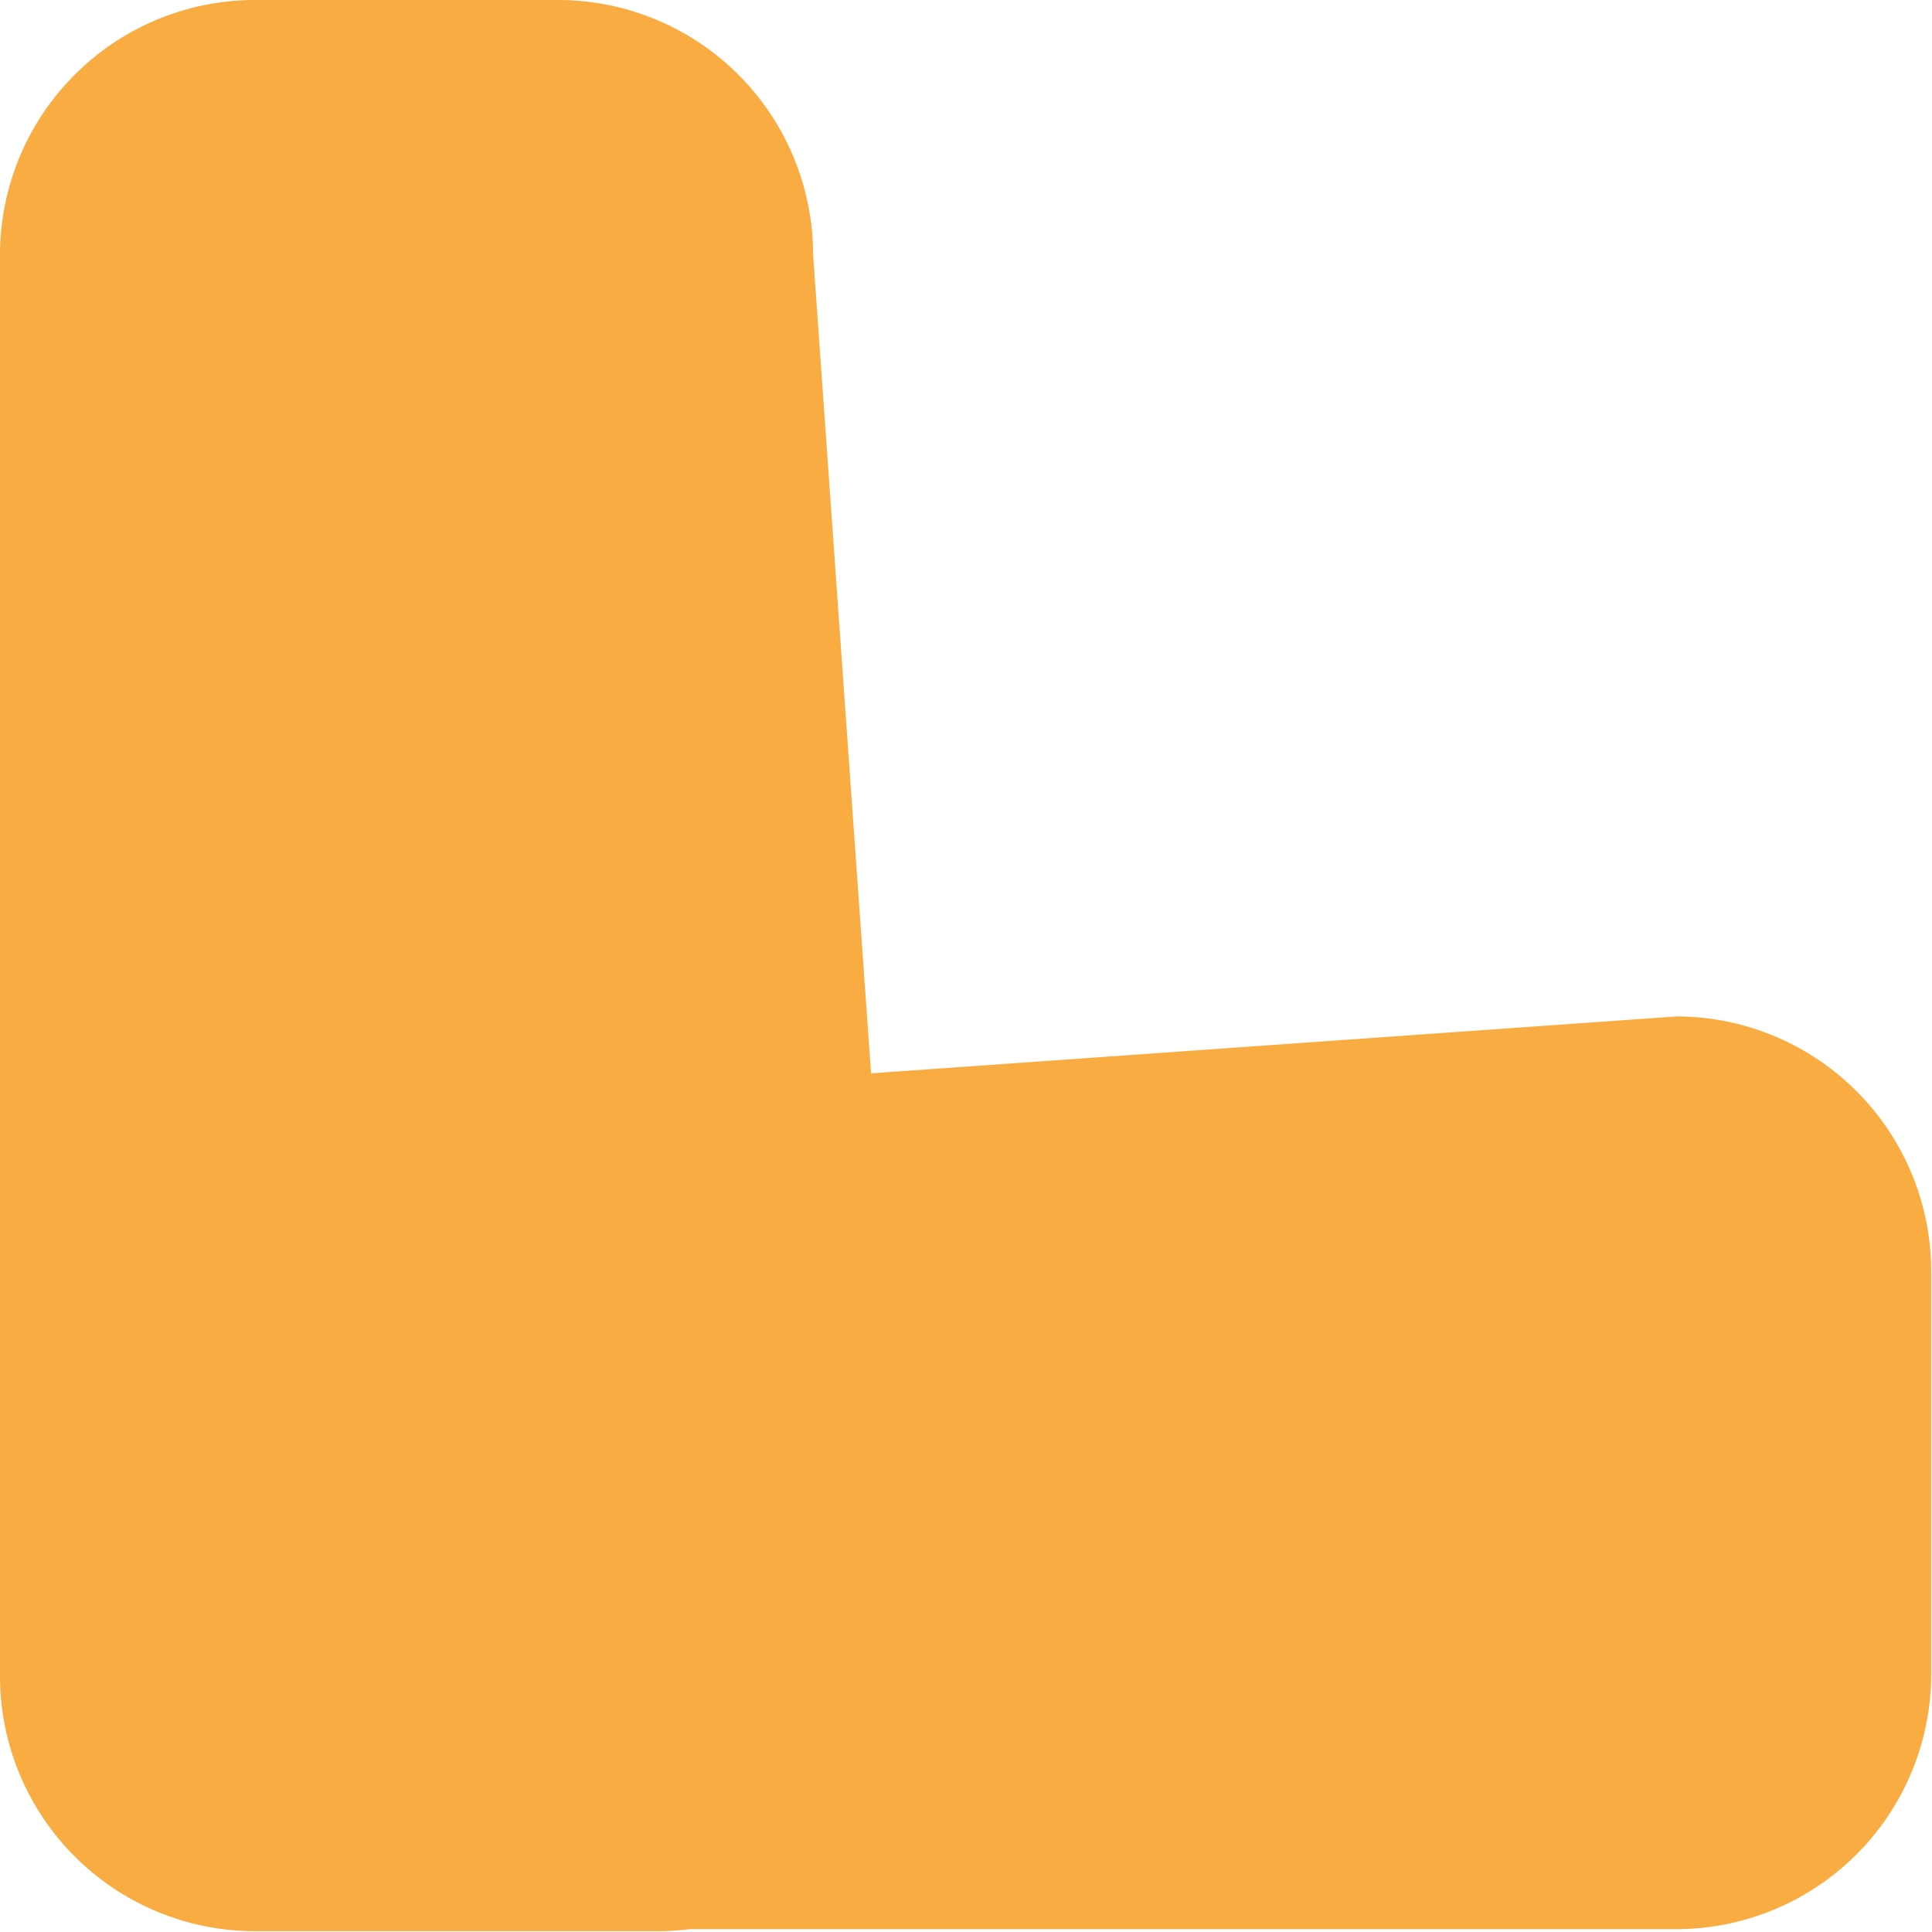
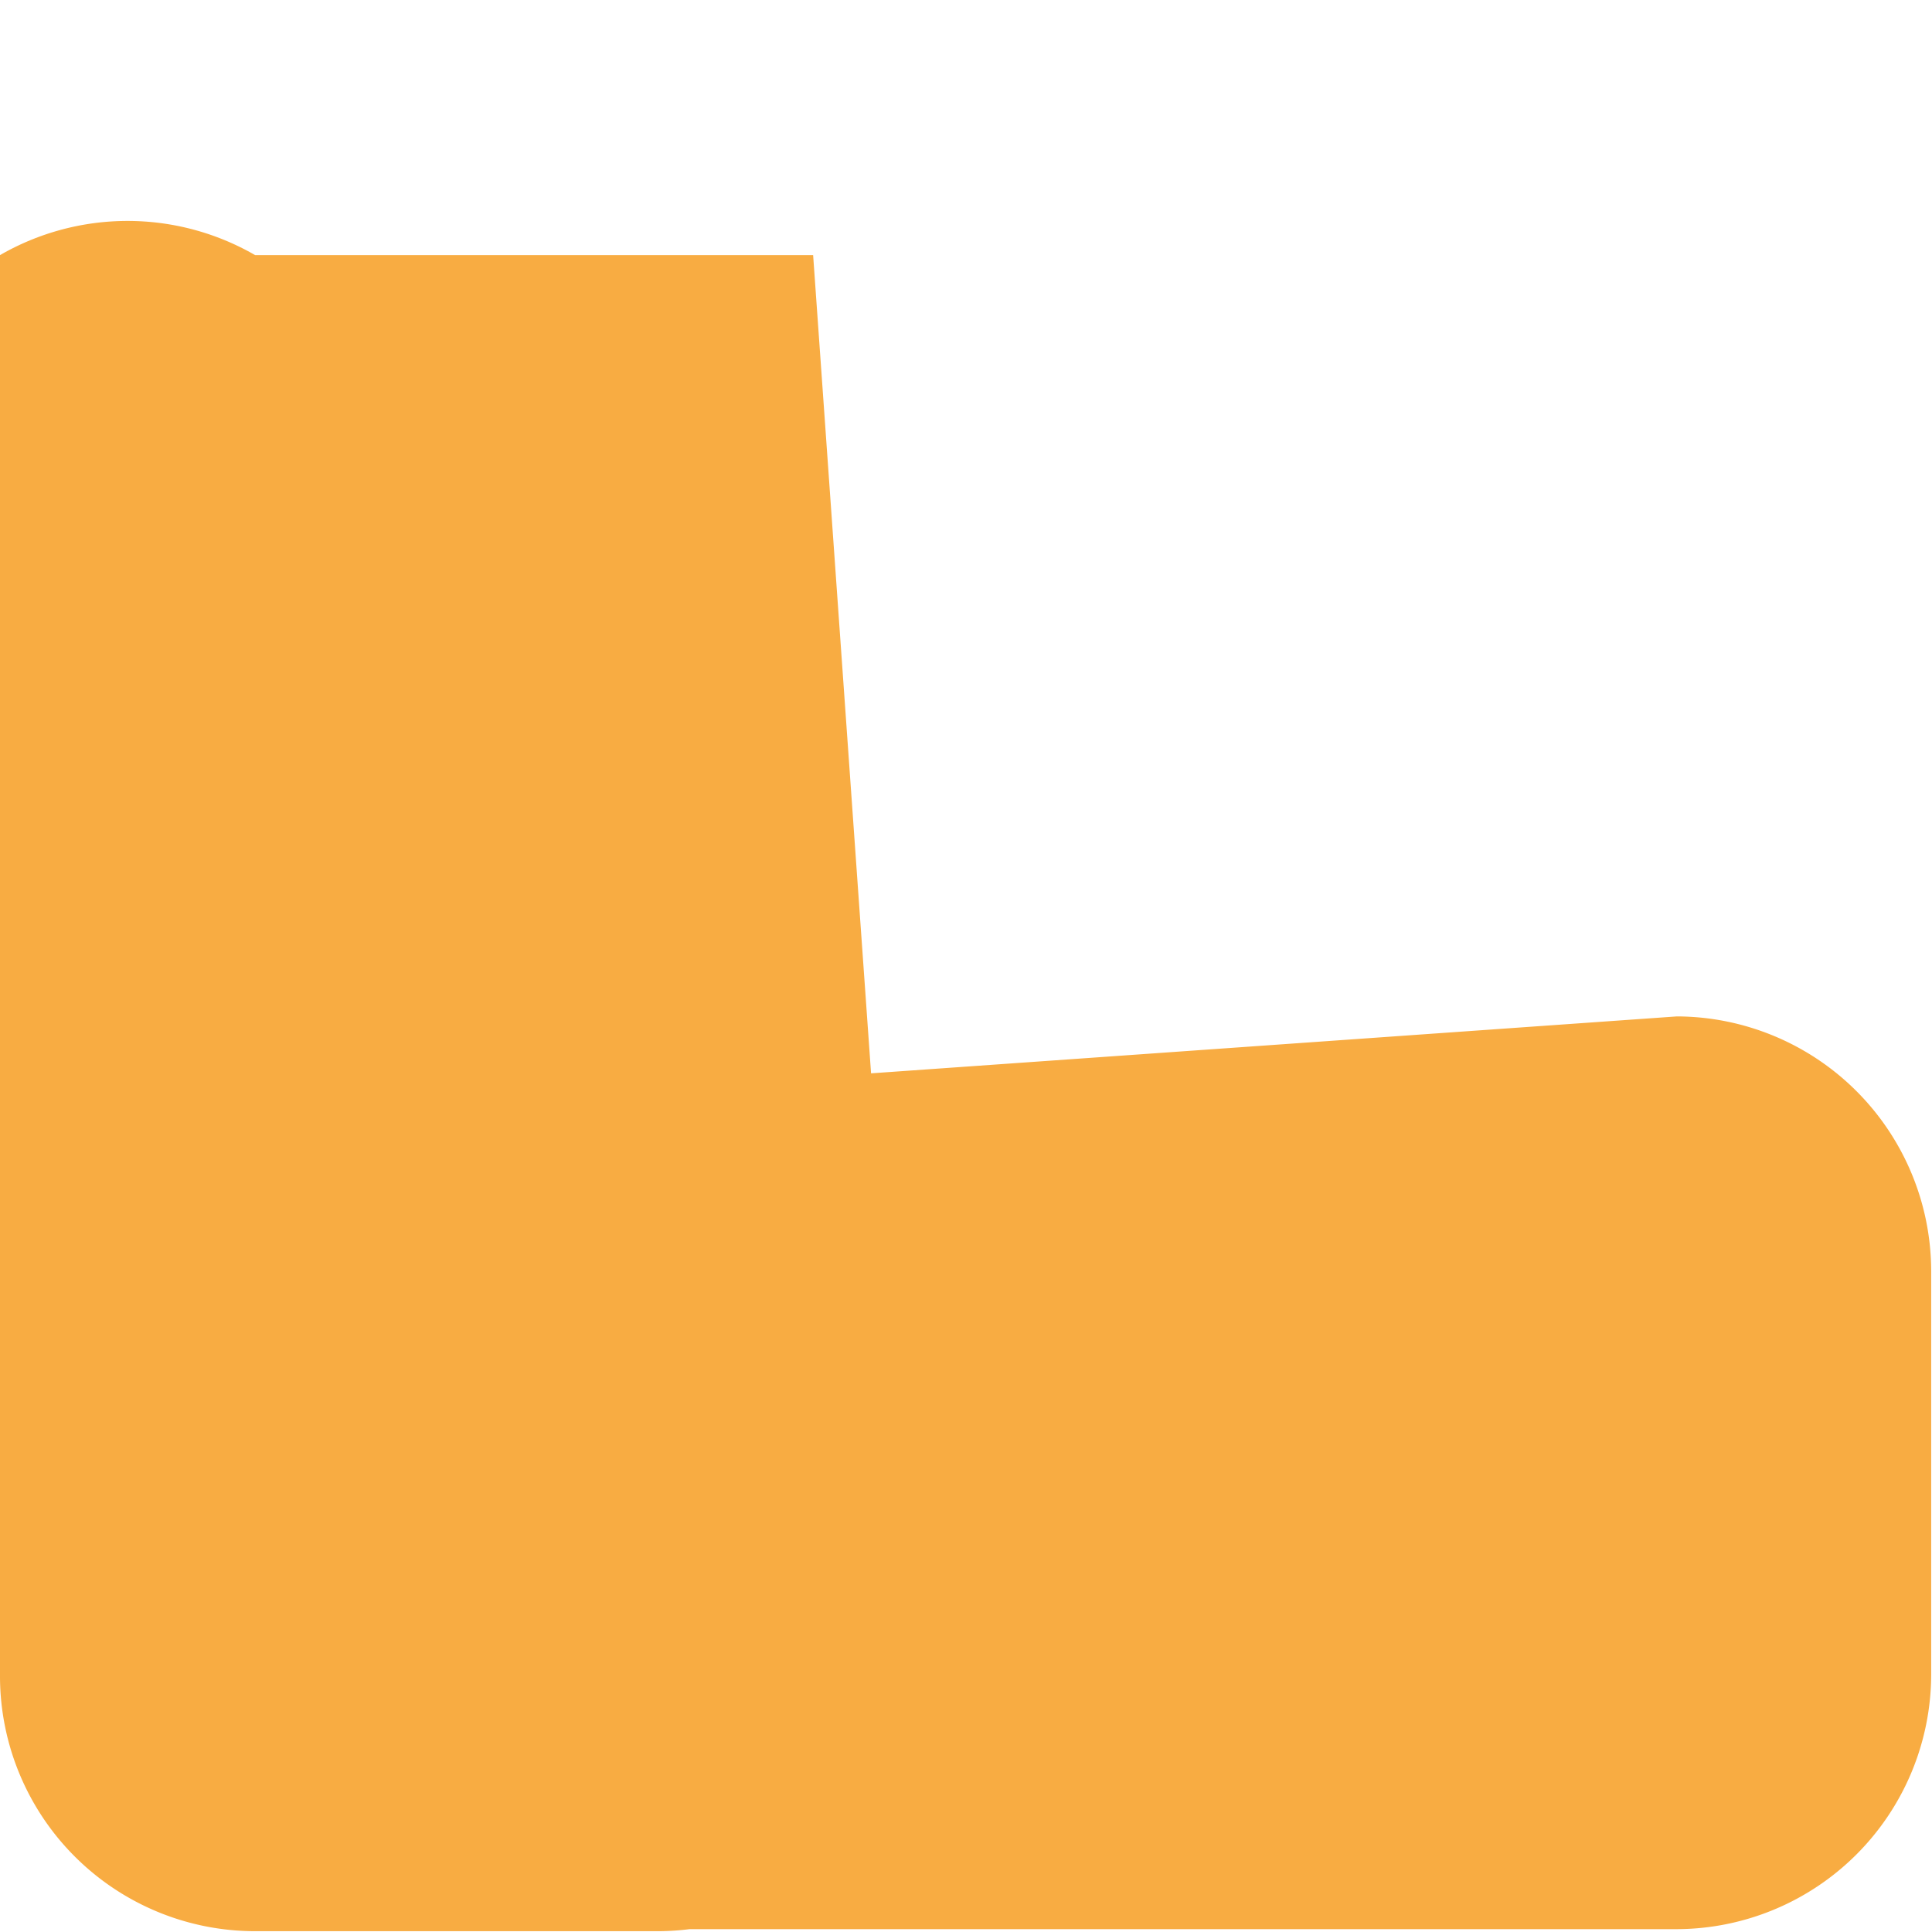
<svg xmlns="http://www.w3.org/2000/svg" viewBox="0 0 95.04 95.04">
-   <path fill="#f8ac42" d="M12.55,95H32.41a12.62,12.62,0,0,0,1.51-.1H82.49A12.55,12.55,0,0,0,95,82.39V62.53A12.55,12.55,0,0,0,82.49,50L42.85,52.8,40,12.55A12.55,12.55,0,0,0,27.43,0H12.55A12.55,12.55,0,0,0,0,12.55V82.49A12.55,12.55,0,0,0,12.55,95Z" />
+   <path fill="#f8ac42" d="M12.55,95H32.41a12.62,12.62,0,0,0,1.51-.1H82.49A12.55,12.55,0,0,0,95,82.39V62.53A12.55,12.55,0,0,0,82.49,50L42.85,52.8,40,12.55H12.55A12.55,12.55,0,0,0,0,12.55V82.49A12.55,12.55,0,0,0,12.55,95Z" />
</svg>